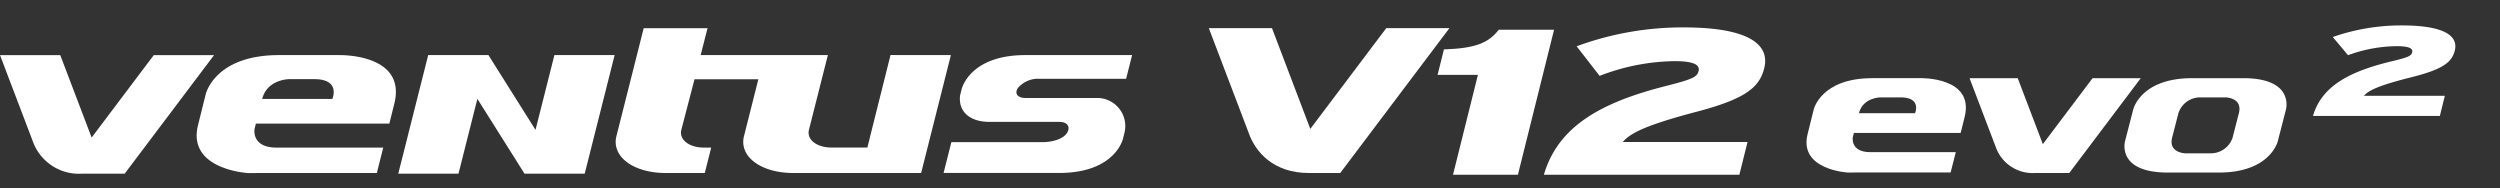
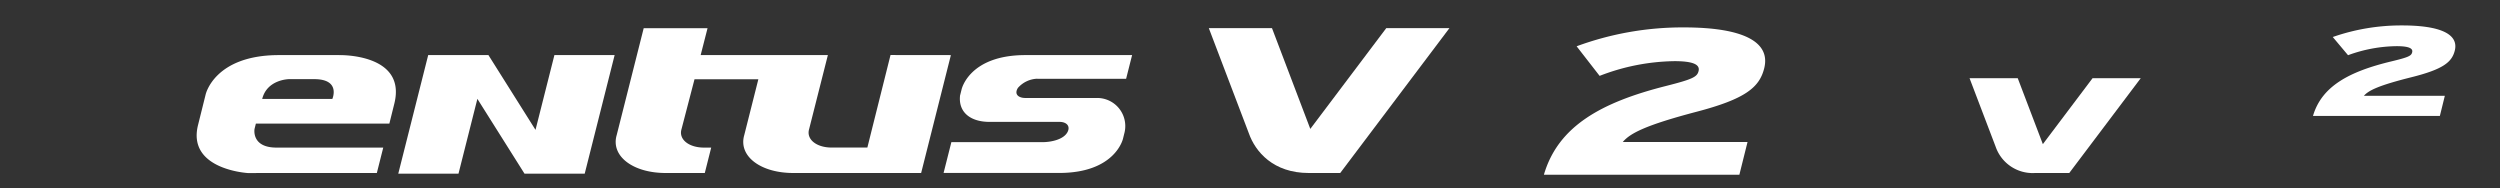
<svg xmlns="http://www.w3.org/2000/svg" id="logo_Ventus_V12_Evo2" width="372" height="28" viewBox="0 0 372 28">
  <rect x="0" y="0" width="372" height="28" fill="#333333" stroke="none" />
  <defs>
    <clipPath id="clip-path">
      <rect id="사각형_13635" data-name="사각형 13635" width="365.355" height="22.216" fill="none" />
    </clipPath>
  </defs>
  <rect id="사각형_12435" data-name="사각형 12435" width="372" height="28" fill="#fff" opacity="0" />
  <g id="그룹_12954" data-name="그룹 12954" transform="translate(0 3.784)">
    <g id="그룹_12954-2" data-name="그룹 12954" transform="translate(0 0)" clip-path="url(#clip-path)">
      <path id="패스_56521" data-name="패스 56521" d="M576.517,13.465c1.3-4.47,5.5-6.63,11.625-8.106,2.607-.625,3.012-.835,3.132-1.364.149-.588-.5-.91-2.337-.91a21.591,21.591,0,0,0-7.206,1.346l-2.273-2.707A30.856,30.856,0,0,1,589.774,0c5.758,0,8.435,1.325,7.845,3.729-.429,1.742-1.747,2.8-6.455,3.978-4.911,1.229-6.385,1.971-7.073,2.766h12.042l-.737,2.992Z" transform="translate(-232.343 0)" fill="#fff" />
      <path id="패스_56522" data-name="패스 56522" d="M327.7.68,316.4,15.672,310.7.68h-9.4l5.954,15.64h0c.968,2.754,3.643,5.912,8.917,5.912h4.682L337.1.68Z" transform="translate(-121.427 -0.274)" fill="#fff" fill-rule="evenodd" />
-       <path id="패스_56523" data-name="패스 56523" d="M360.617,22.645l3.705-14.861h-6l.944-3.791c4.615-.156,6.637-.926,8.155-2.929h8.235l-5.381,21.582Z" transform="translate(-144.409 -0.428)" fill="#fff" />
      <path id="패스_56524" data-name="패스 56524" d="M384.819,22.415c2.12-7.277,8.64-10.792,18.138-13.2,4.018-1.017,4.661-1.357,4.876-2.22.24-.956-.749-1.481-3.6-1.481a31.85,31.85,0,0,0-11.123,2.19L389.688,3.3A45.632,45.632,0,0,1,405.641.492c8.85,0,12.939,2.159,11.962,6.075-.707,2.836-2.765,4.562-10.057,6.474-7.618,2.005-9.9,3.206-10.986,4.5h18.56l-1.215,4.871Z" transform="translate(-155.087 -0.198)" fill="#fff" />
-       <path id="패스_56525" data-name="패스 56525" d="M22.884,7.395,13.635,19.664,8.964,7.395H0L4.874,20.2h0a7.283,7.283,0,0,0,7.3,4.839h6.376l13.3-17.639Z" transform="translate(0 -2.98)" fill="#fff" fill-rule="evenodd" />
      <path id="패스_56526" data-name="패스 56526" d="M70.215,4.689H61.267c-9.626,0-10.912,5.863-10.912,5.863L49.22,15.109C47.57,21.767,56.7,22.245,56.7,22.245l2.164-.012H75.83l.954-3.78H60.9c-3.78,0-3.269-2.775-3.269-2.775l.2-.8H77.694l.74-2.974c1.861-7.492-8.218-7.213-8.218-7.213m-1.007,6.523H58.772c.73-2.917,3.983-2.946,3.983-2.946h3.762c4,0,2.691,2.946,2.691,2.946m104.907-3h13.207l.891-3.526h-11.19v0h-4.68c-8.383,0-9.5,5.1-9.5,5.1l-.245.982h.008c-.238,2.5,1.644,3.857,4.381,3.857H177.4c1.112,0,1.643.667,1.208,1.506-.588,1.131-2.443,1.511-3.774,1.511H161.32l-1.159,4.582h17.2c8.378,0,9.5-5.107,9.5-5.107l.24-.97a4.181,4.181,0,0,0-4.167-5.079H172.308c-.856,0-1.728-.457-1.087-1.5a4.032,4.032,0,0,1,2.894-1.367m-21.85-3.524L149.44,15.962l0,0-.62,2.486h-5.3c-2.295,0-3.808-1.233-3.369-2.735l2.793-11.028H124.016L125.039.683h-9.5L111.518,16.6c-.9,3.095,2.386,5.634,7.3,5.634h5.811l.954-3.78h-1.052c-2.292,0-3.808-1.232-3.369-2.733L123.1,8.281H132.6L130.5,16.6c-.9,3.095,2.388,5.634,7.307,5.634h19.015l4.426-17.544ZM99.44,15.815,92.435,4.689H83.472L79.019,22.328h8.962L90.79,11.2,97.8,22.328h8.962l4.451-17.639h-8.961Z" transform="translate(-19.756 -0.275)" fill="#fff" fill-rule="evenodd" />
      <path id="패스_56527" data-name="패스 56527" d="M509.221,13.145l-7.4,9.815-3.738-9.815h-7.171l3.9,10.24h0a5.825,5.825,0,0,0,5.839,3.871h5.1l10.639-14.111Z" transform="translate(-197.845 -5.297)" fill="#fff" fill-rule="evenodd" />
-       <path id="패스_56528" data-name="패스 56528" d="M467.231,13.144h-7.16c-7.7,0-8.729,4.689-8.729,4.689l-.907,3.645c-1.322,5.326,5.979,5.708,5.979,5.708l1.733-.01h13.574l.767-3.022H459.78c-3.024,0-2.617-2.22-2.617-2.22l.164-.641h15.89l.59-2.381c1.49-5.991-6.576-5.769-6.576-5.769m-.807,5.216h-8.348c.583-2.334,3.186-2.358,3.186-2.358h3.011c3.2,0,2.152,2.358,2.152,2.358" transform="translate(-181.467 -5.297)" fill="#fff" fill-rule="evenodd" />
-       <path id="패스_56529" data-name="패스 56529" d="M547.2,13.145h-7.612c-7.7,0-8.768,4.689-8.768,4.689l-1.2,4.662s-1.35,4.692,6.35,4.692h7.612c7.7,0,8.769-4.692,8.769-4.692l1.2-4.662s1.35-4.689-6.35-4.689m-.651,5.216-.928,3.608a3.4,3.4,0,0,1-3.2,2.358h-3.806s-2.589-.023-1.992-2.358l.931-3.608a3.393,3.393,0,0,1,3.2-2.358h3.806s2.586.023,1.989,2.358" transform="translate(-213.406 -5.297)" fill="#fff" fill-rule="evenodd" />
    </g>
  </g>
</svg>